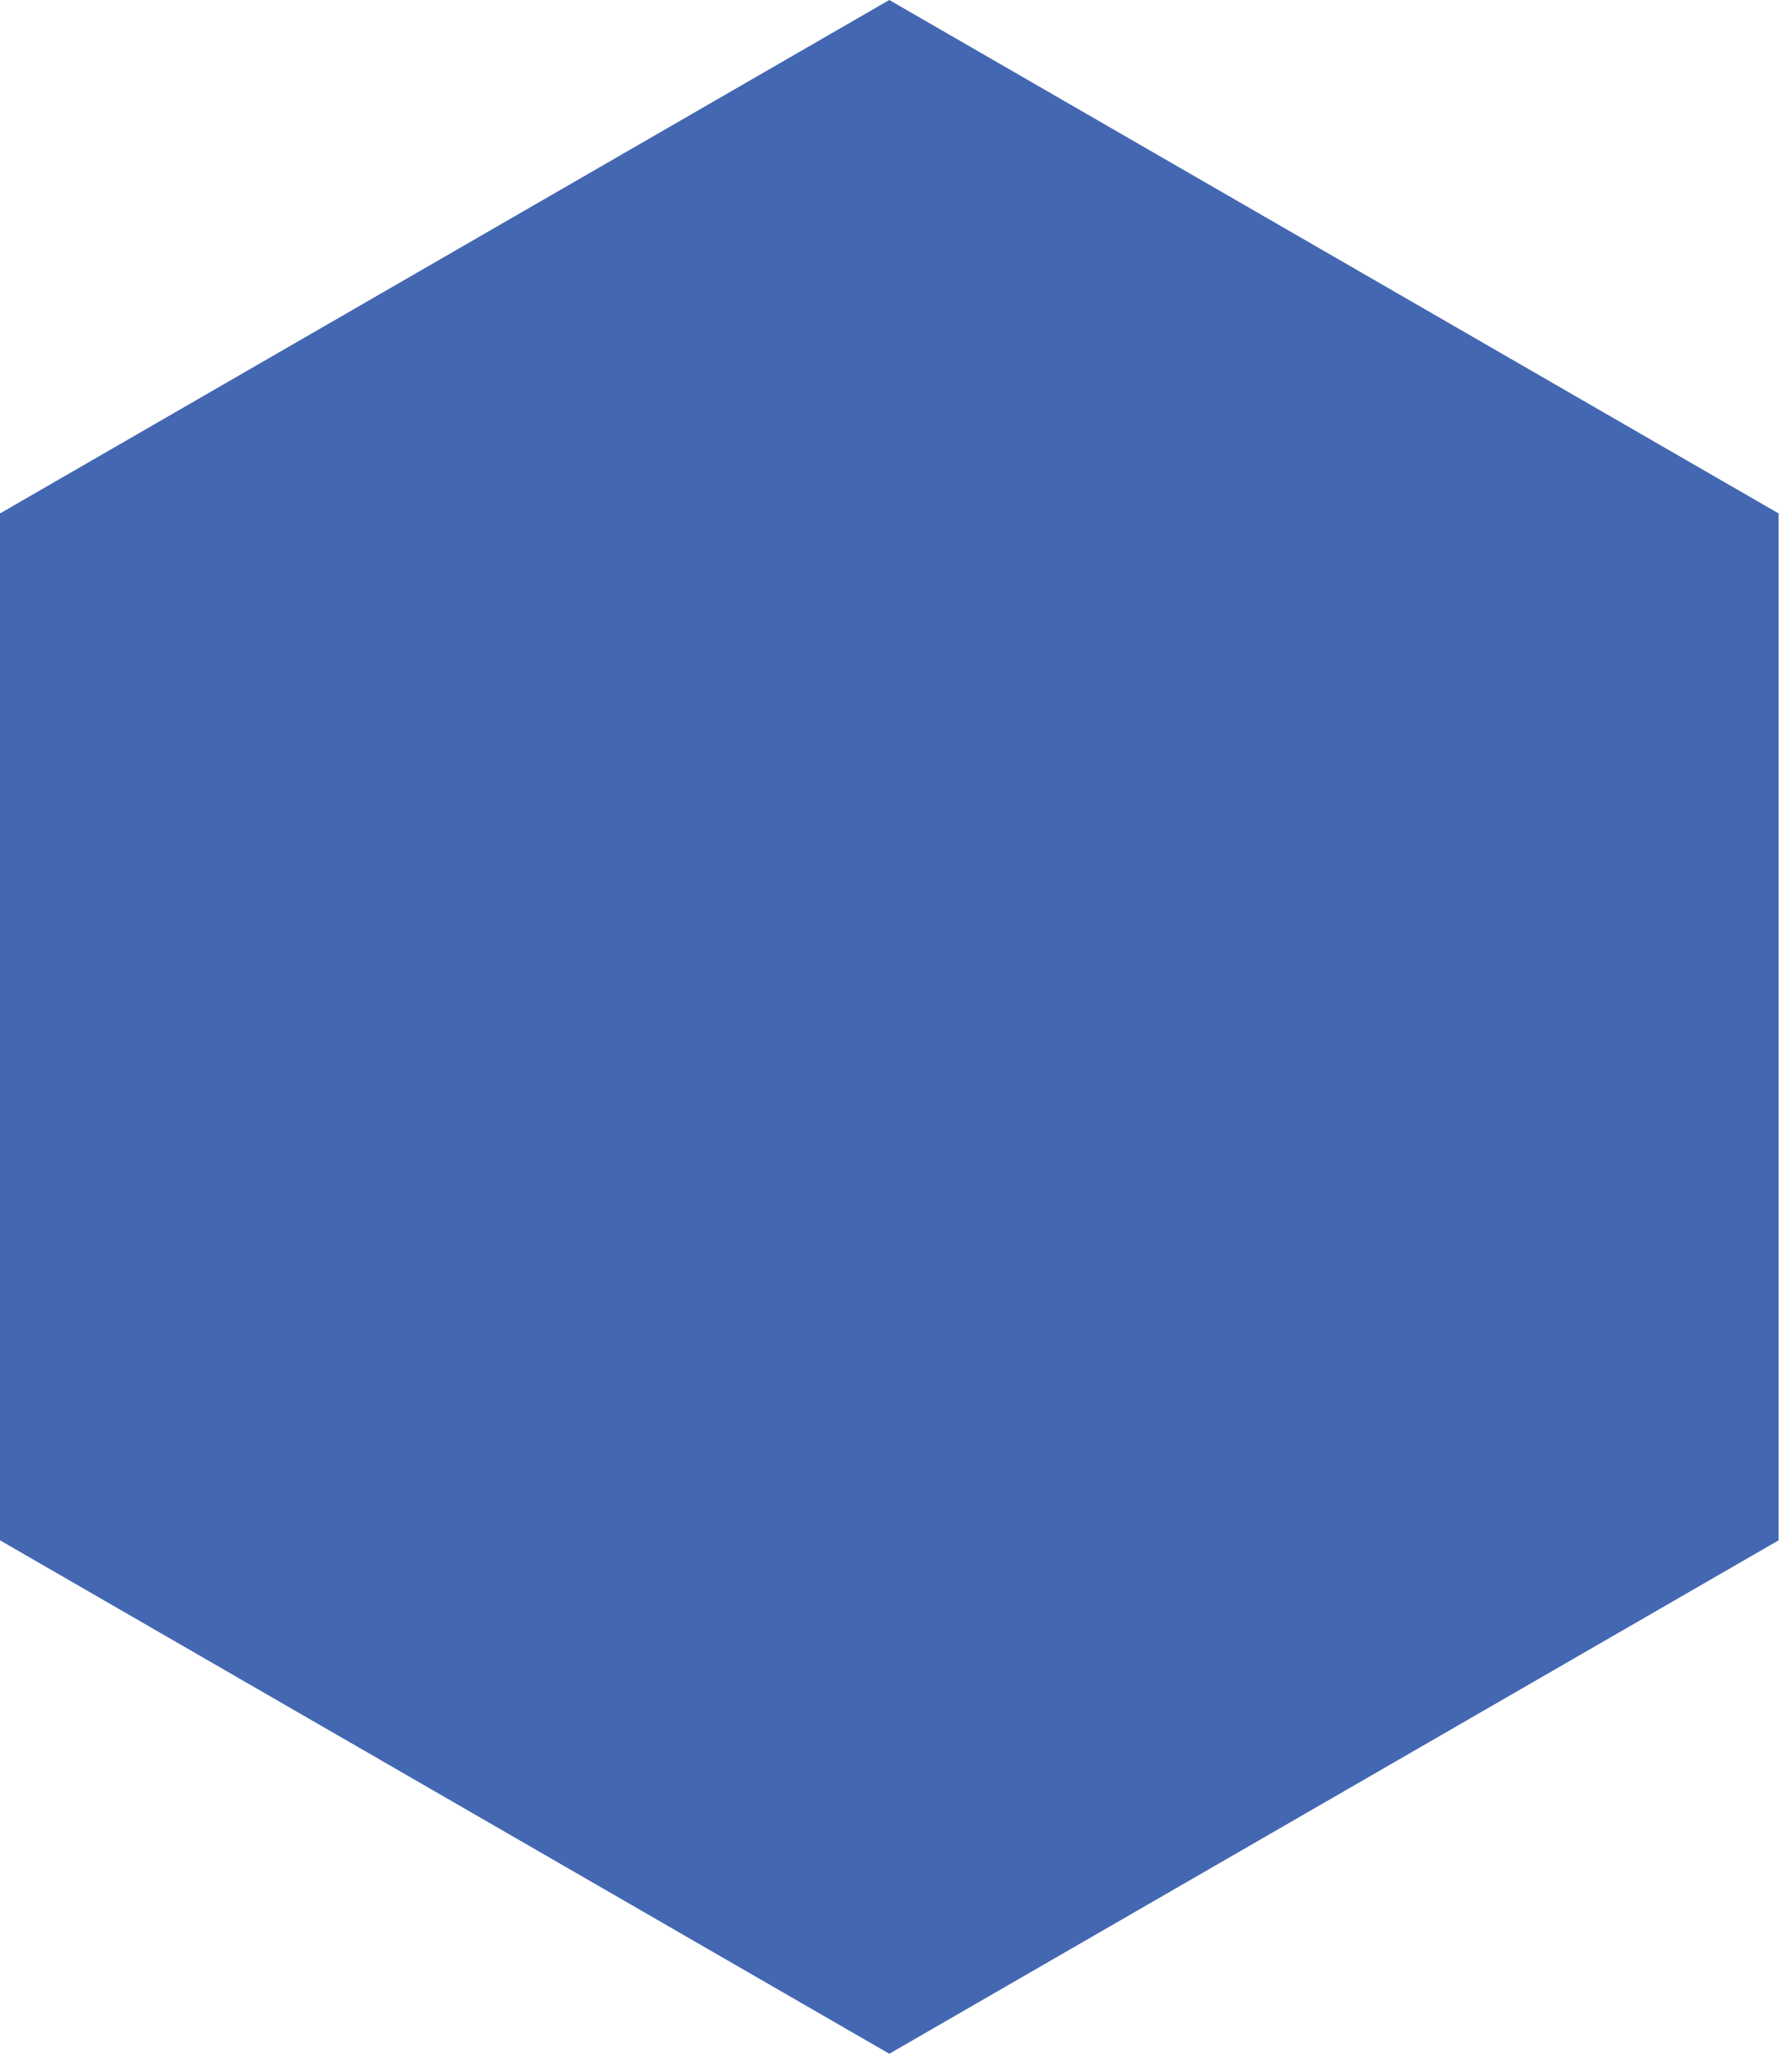
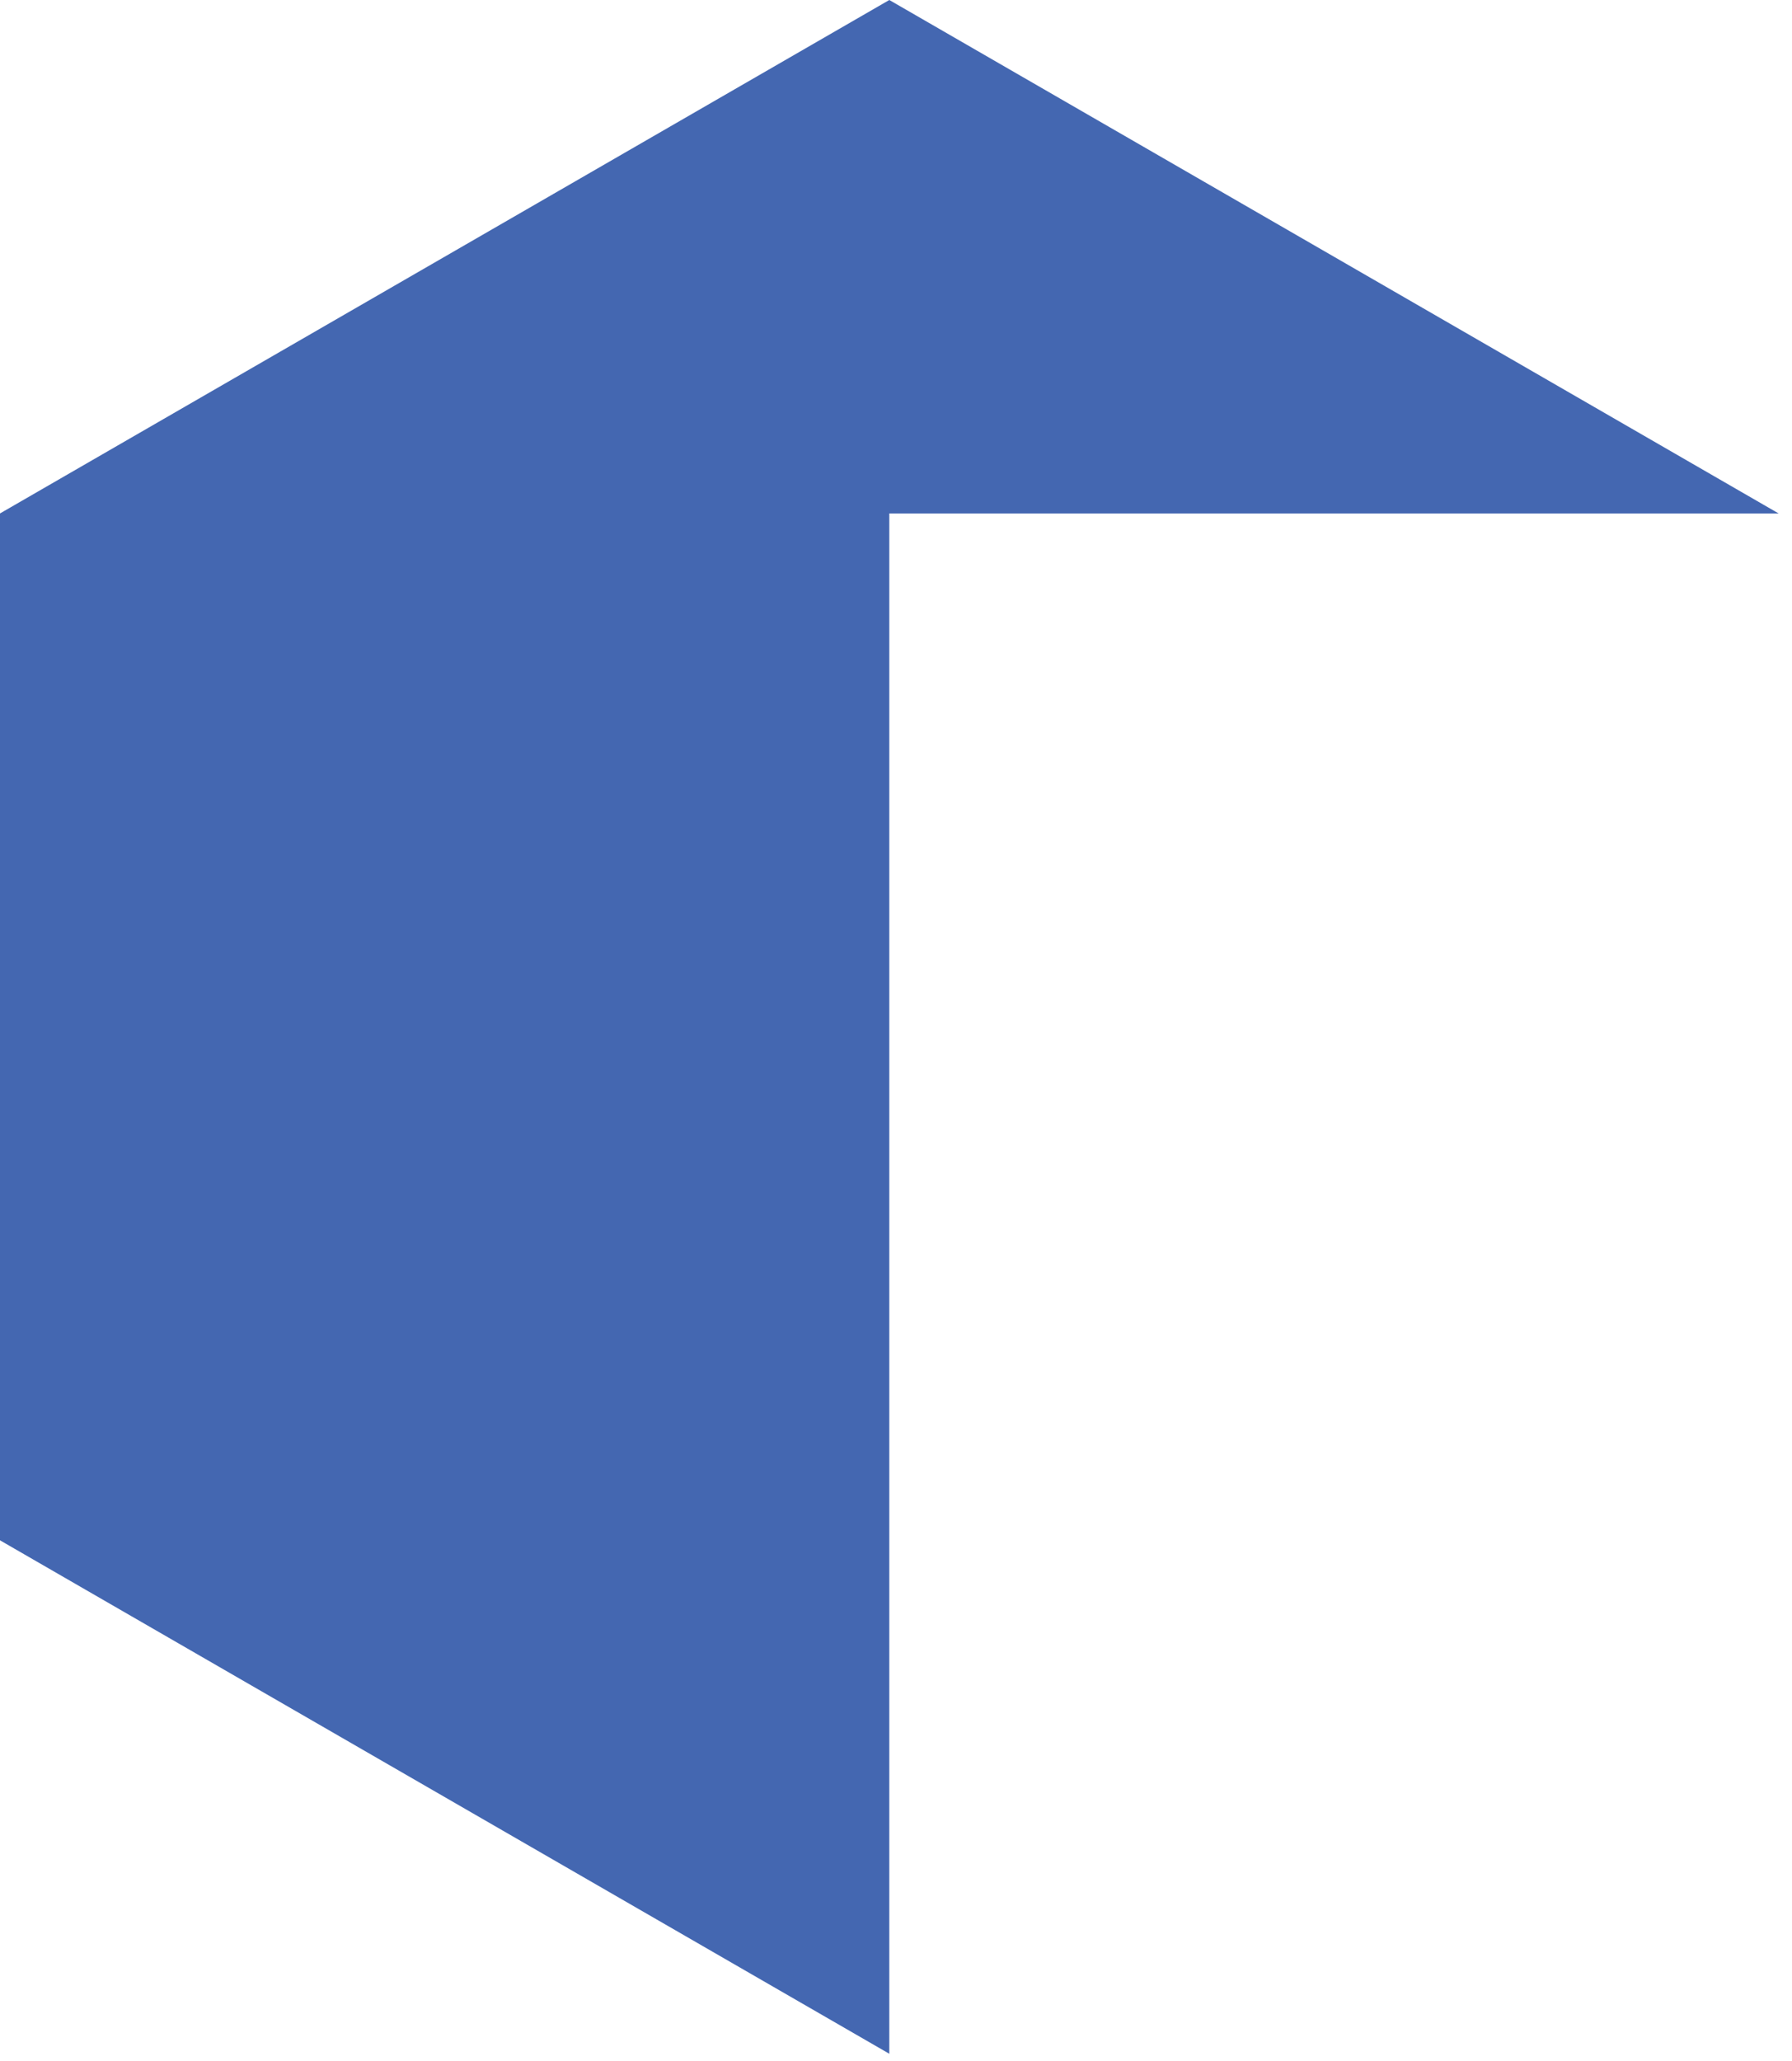
<svg xmlns="http://www.w3.org/2000/svg" fill="none" height="100%" overflow="visible" preserveAspectRatio="none" style="display: block;" viewBox="0 0 87 100" width="100%">
-   <path d="M86.35 24.916L43.175 0L0 24.916V74.748L43.175 99.664V99.694V99.664L86.35 74.748V24.916Z" fill="#4467B1" id="Vector07" />
+   <path d="M86.35 24.916L43.175 0L0 24.916V74.748L43.175 99.664V99.694V99.664V24.916Z" fill="#4467B1" id="Vector07" />
</svg>